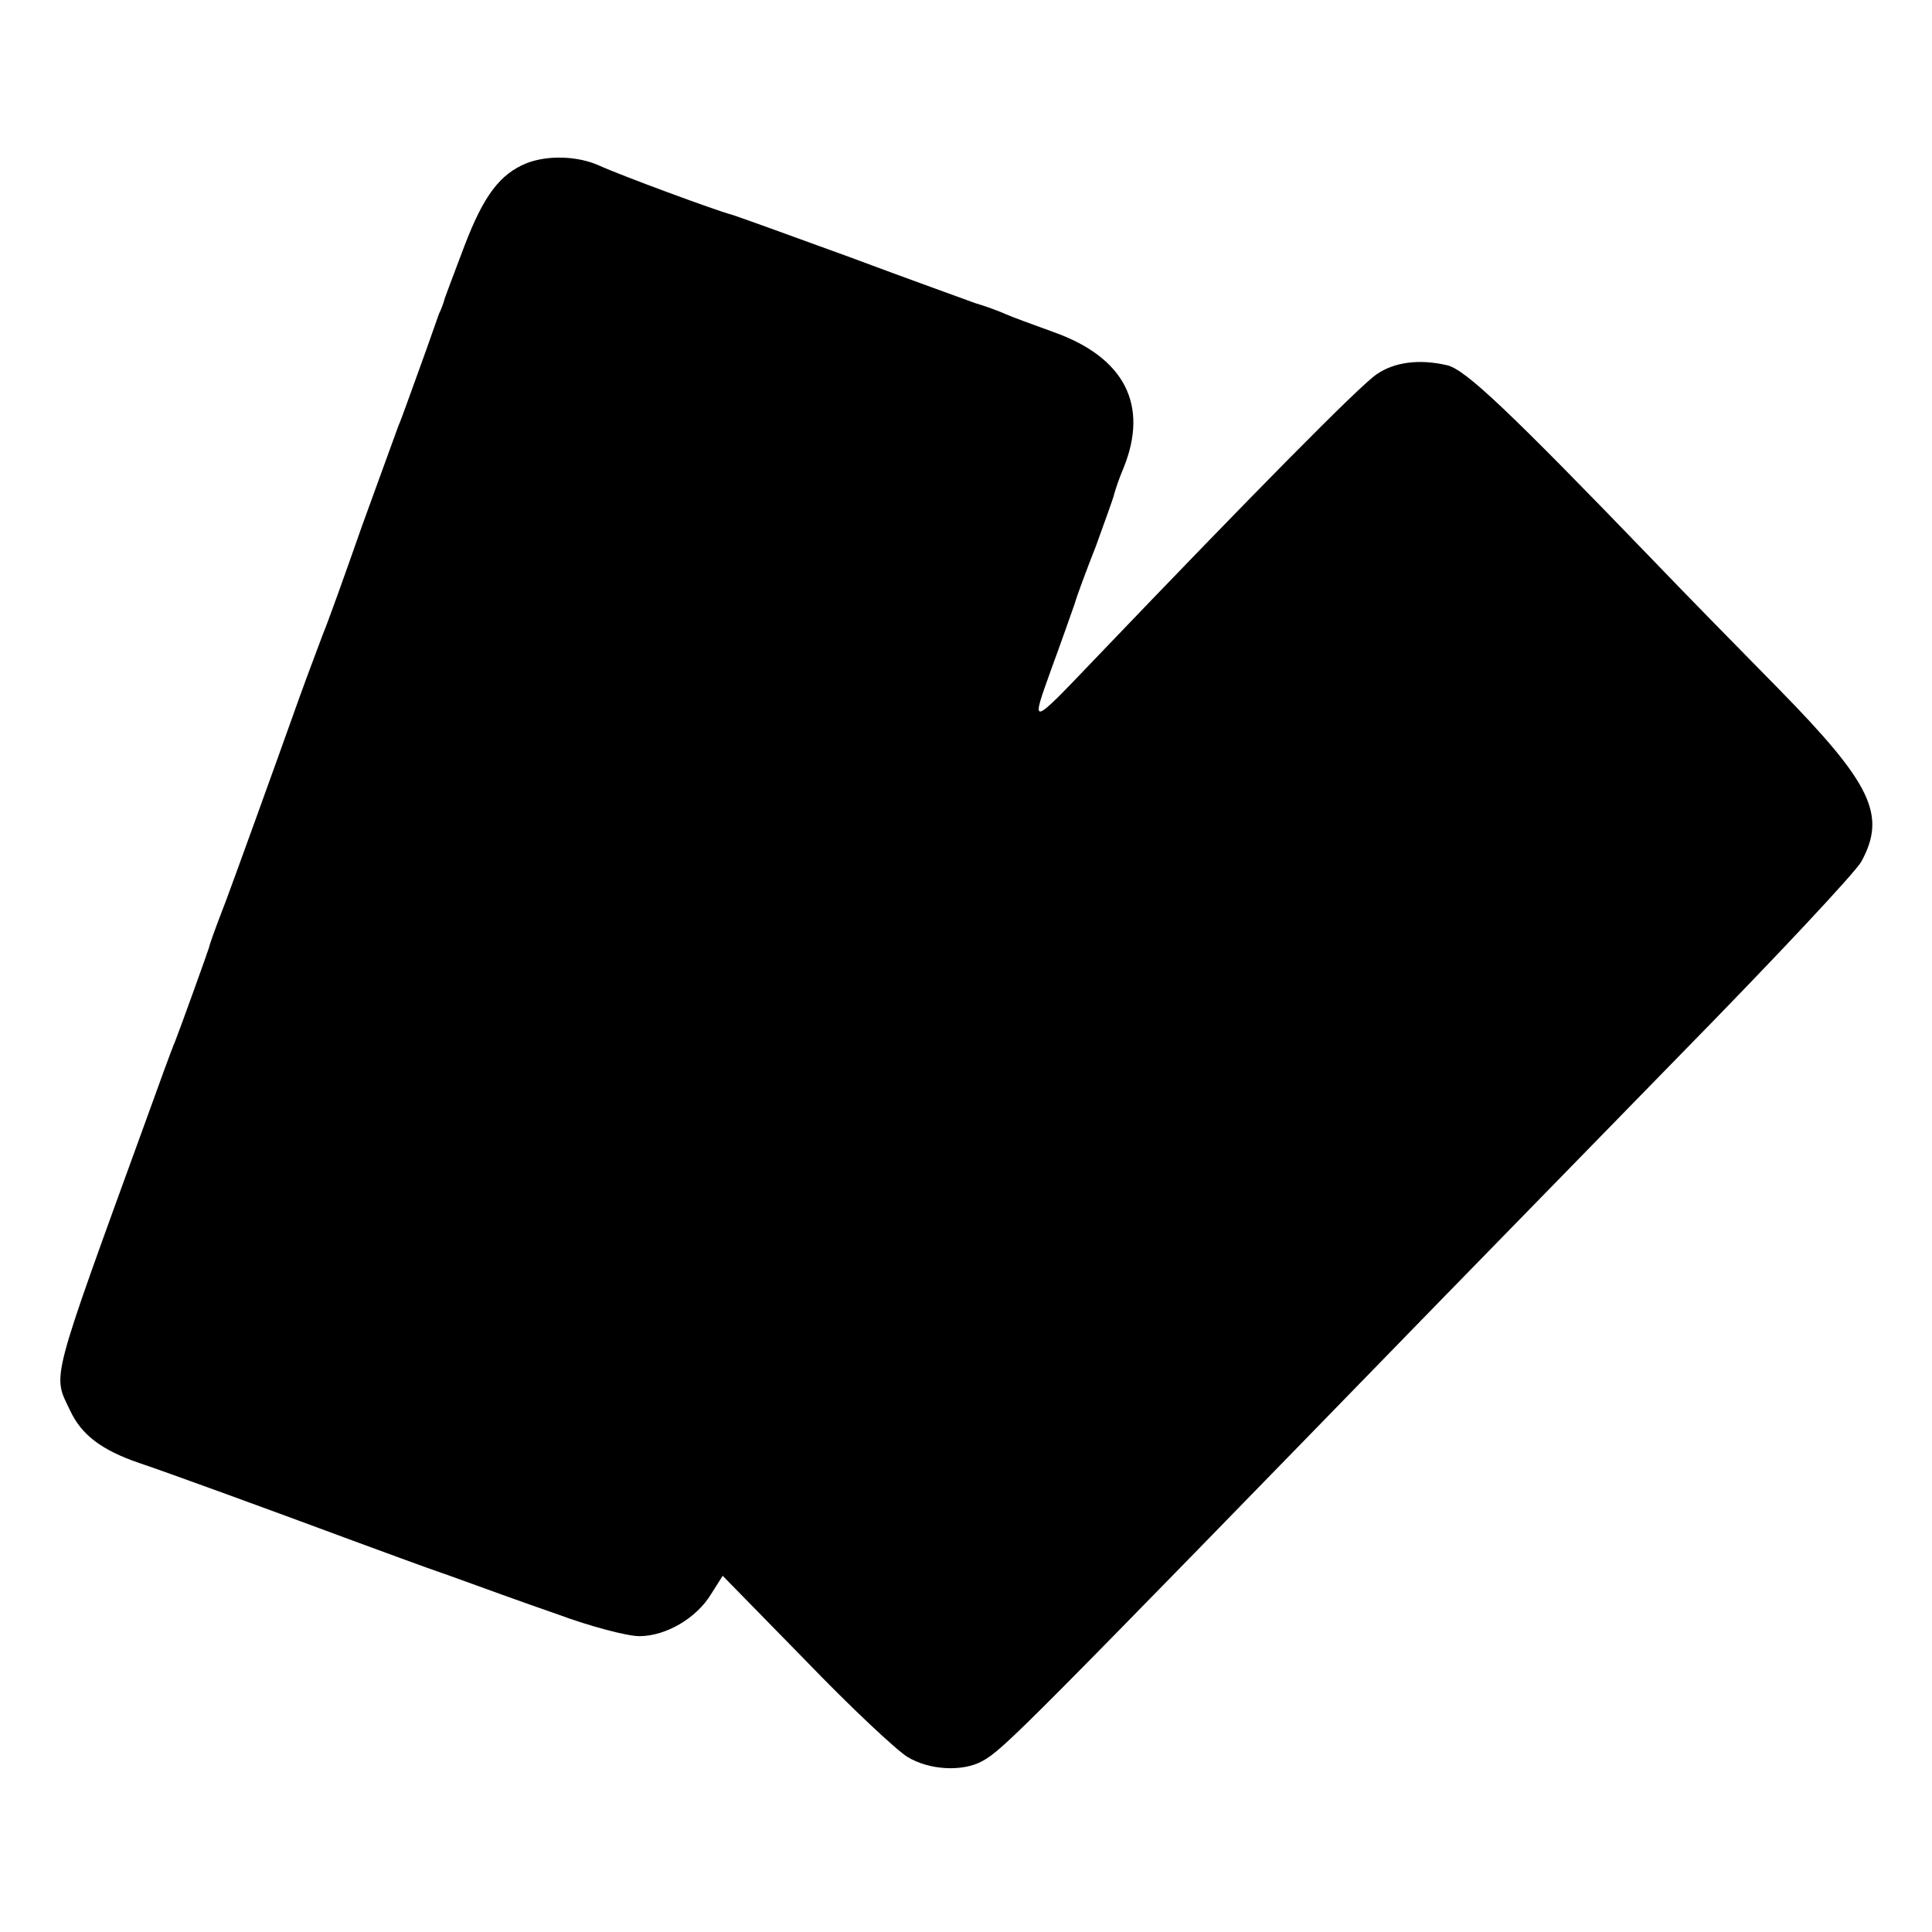
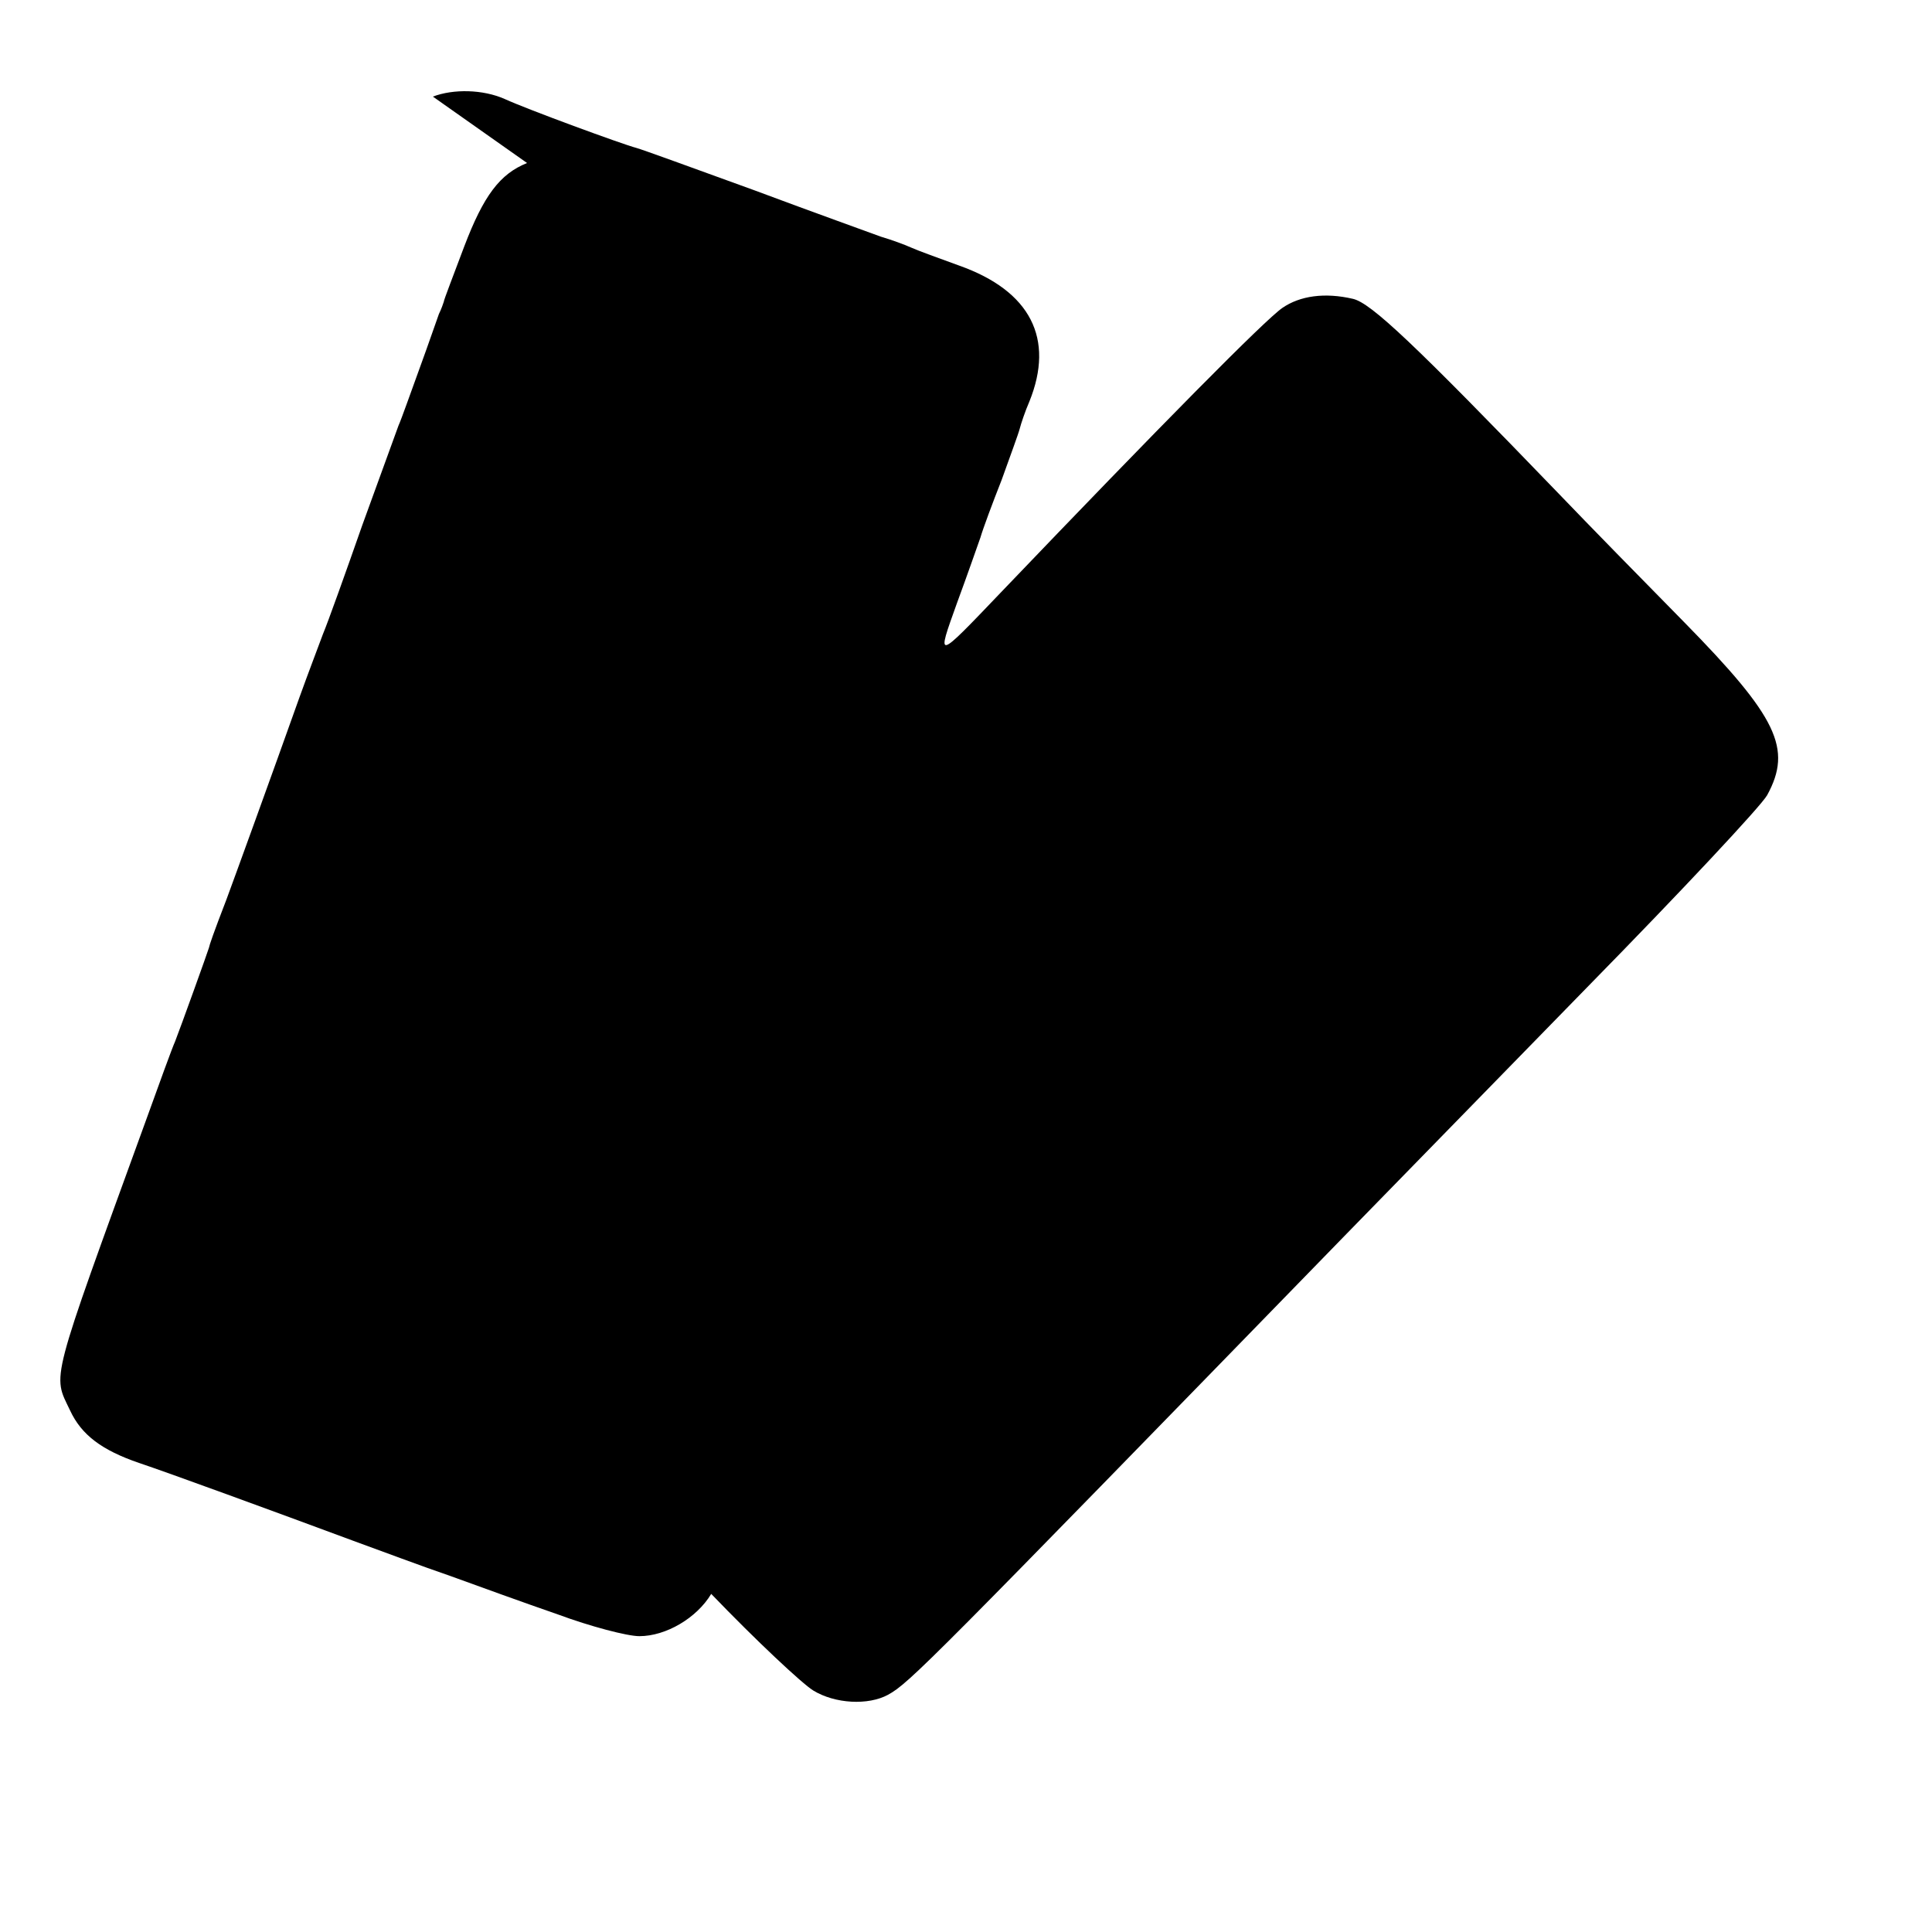
<svg xmlns="http://www.w3.org/2000/svg" version="1.0" width="16pt" height="16pt" viewBox="0 0 16 16" preserveAspectRatio="xMidYMid meet">
  <g transform="translate(0,16) scale(0.005,-0.005)" fill="#000000" stroke="none">
-     <path d="M873 2930 c-45 -18 -72 -54 -104 -138 -18 -48 -34 -89 -34 -92 -1 -3 -4 -12 -8 -20 -3 -8 -17 -49 -32 -90 -15 -41 -30 -84 -35 -95 -4 -11 -31 -85 -60 -165 -28 -80 -57 -161 -65 -180 -7 -19 -25 -66 -39 -105 -47 -132 -108 -300 -121 -335 -22 -57 -28 -75 -29 -80 -2 -7 -47 -132 -56 -155 -5 -11 -26 -69 -48 -130 -161 -443 -155 -420 -126 -481 19 -41 53 -66 114 -87 48 -16 223 -80 355 -129 44 -16 116 -43 160 -58 44 -16 124 -45 179 -64 54 -20 115 -36 135 -36 44 0 95 30 119 70 l19 30 137 -140 c75 -78 151 -149 169 -160 36 -22 91 -25 124 -7 36 20 66 51 756 760 71 73 253 259 405 415 153 156 285 297 295 315 42 77 17 129 -137 286 -68 69 -161 164 -206 211 -242 251 -313 318 -343 325 -47 11 -88 5 -117 -15 -29 -20 -200 -193 -466 -471 -109 -114 -107 -113 -73 -18 17 46 34 95 39 109 4 14 20 57 35 95 14 39 28 77 30 85 2 8 9 29 16 45 42 104 2 183 -116 225 -33 12 -69 25 -80 30 -11 5 -33 13 -50 18 -16 6 -111 40 -210 77 -99 36 -187 68 -195 70 -23 6 -181 64 -218 81 -36 16 -85 17 -119 4z" />
+     <path d="M873 2930 c-45 -18 -72 -54 -104 -138 -18 -48 -34 -89 -34 -92 -1 -3 -4 -12 -8 -20 -3 -8 -17 -49 -32 -90 -15 -41 -30 -84 -35 -95 -4 -11 -31 -85 -60 -165 -28 -80 -57 -161 -65 -180 -7 -19 -25 -66 -39 -105 -47 -132 -108 -300 -121 -335 -22 -57 -28 -75 -29 -80 -2 -7 -47 -132 -56 -155 -5 -11 -26 -69 -48 -130 -161 -443 -155 -420 -126 -481 19 -41 53 -66 114 -87 48 -16 223 -80 355 -129 44 -16 116 -43 160 -58 44 -16 124 -45 179 -64 54 -20 115 -36 135 -36 44 0 95 30 119 70 c75 -78 151 -149 169 -160 36 -22 91 -25 124 -7 36 20 66 51 756 760 71 73 253 259 405 415 153 156 285 297 295 315 42 77 17 129 -137 286 -68 69 -161 164 -206 211 -242 251 -313 318 -343 325 -47 11 -88 5 -117 -15 -29 -20 -200 -193 -466 -471 -109 -114 -107 -113 -73 -18 17 46 34 95 39 109 4 14 20 57 35 95 14 39 28 77 30 85 2 8 9 29 16 45 42 104 2 183 -116 225 -33 12 -69 25 -80 30 -11 5 -33 13 -50 18 -16 6 -111 40 -210 77 -99 36 -187 68 -195 70 -23 6 -181 64 -218 81 -36 16 -85 17 -119 4z" />
  </g>
</svg>